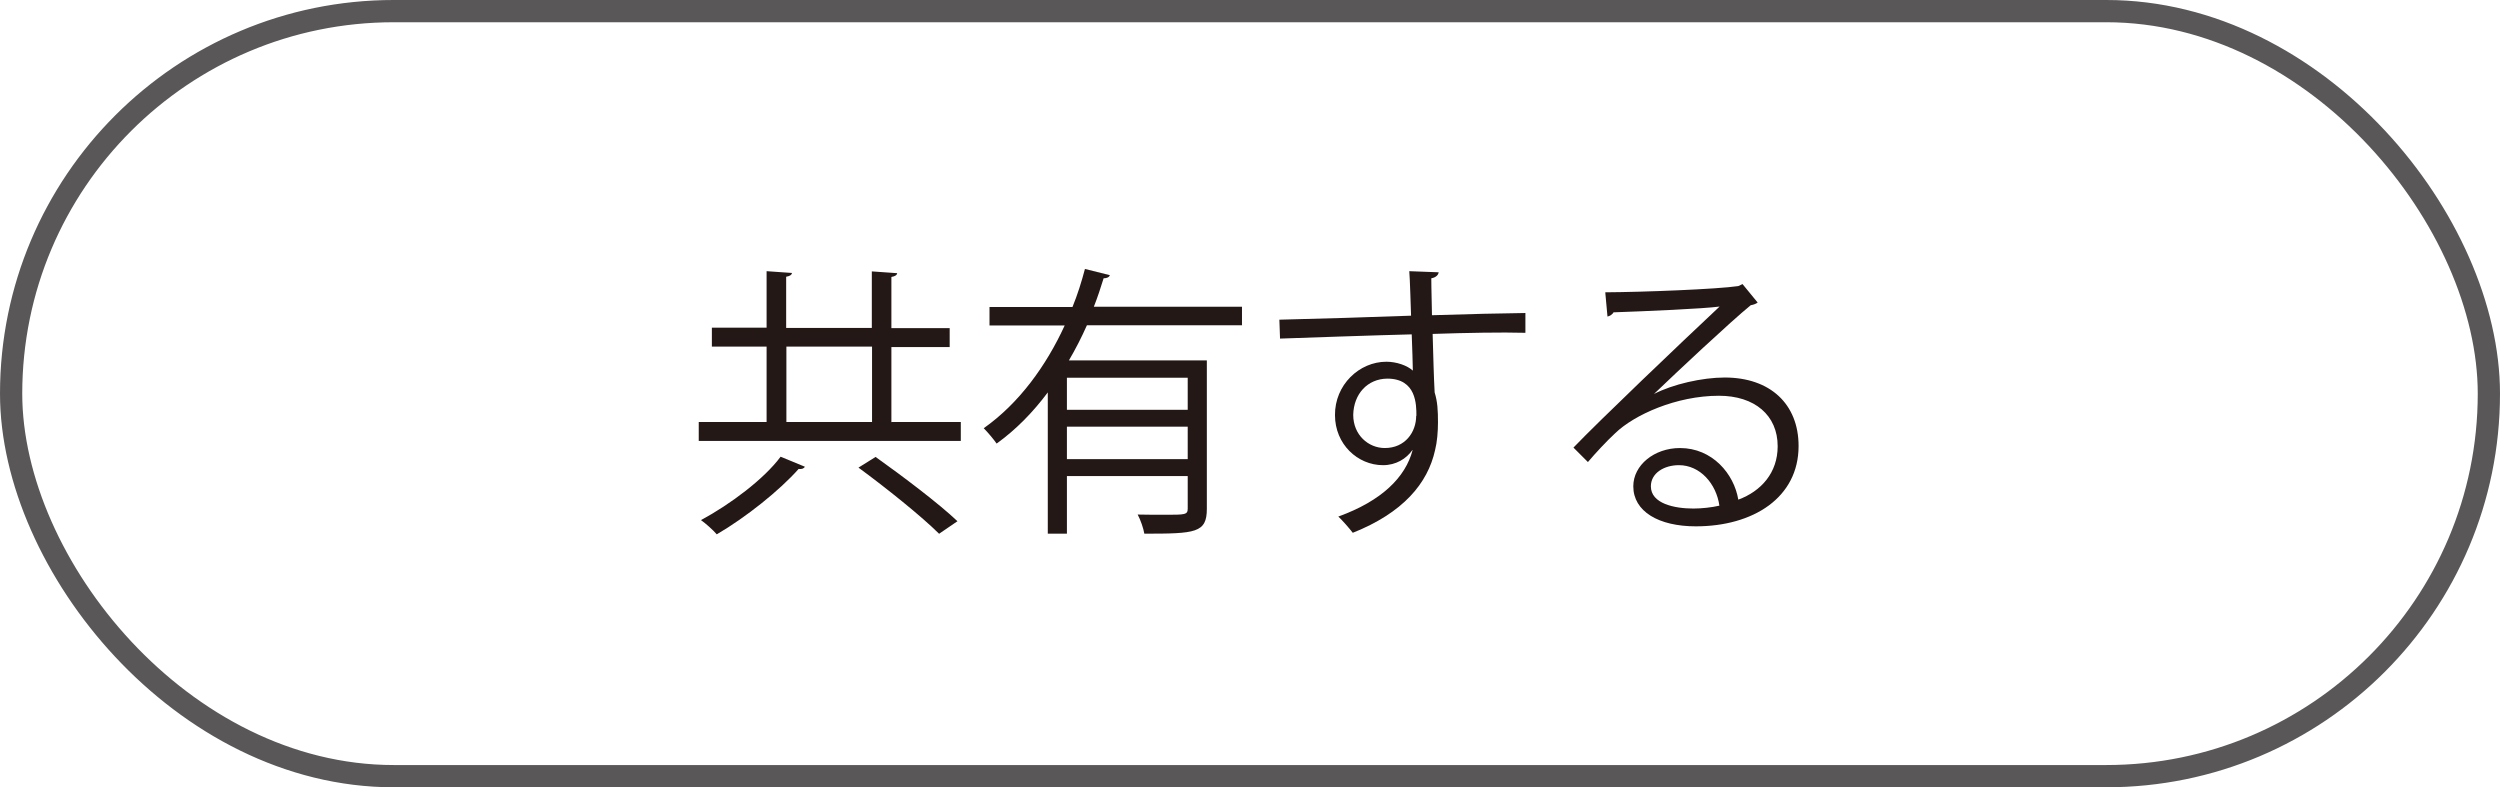
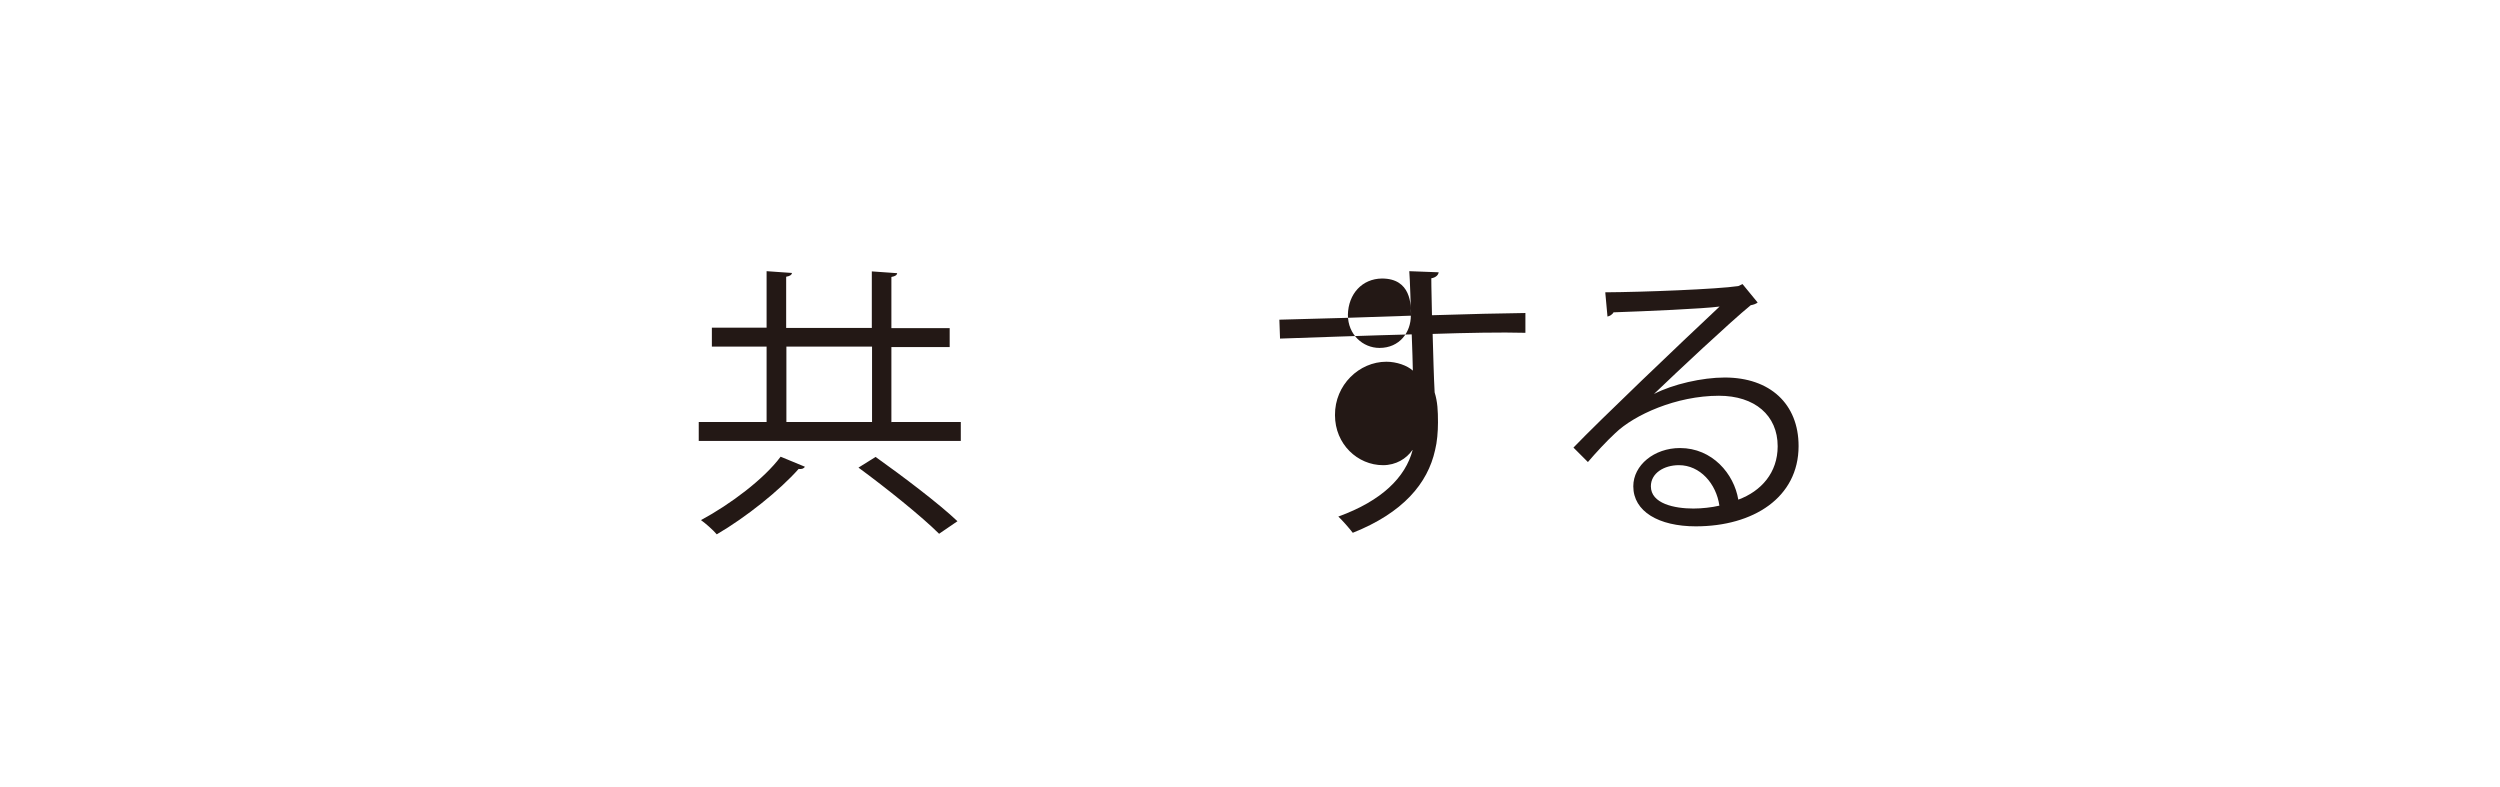
<svg xmlns="http://www.w3.org/2000/svg" id="_レイヤー_1" viewBox="0 0 112.38 35.39">
  <defs>
    <style>.cls-1{fill:#231815;}.cls-2{fill:none;stroke:#595757;stroke-miterlimit:10;}</style>
  </defs>
-   <rect class="cls-2" x=".5" y=".5" width="111.38" height="34.39" rx="17.2" ry="17.2" />
  <g>
    <path class="cls-1" d="M40.08,18.97h3.11v.85h-11.78v-.85h3.05v-3.39h-2.46v-.85h2.46v-2.54l1.14,.08c-.01,.08-.08,.14-.26,.17v2.3h3.85v-2.54l1.14,.08c-.01,.08-.08,.14-.26,.17v2.3h2.62v.85h-2.62v3.39Zm-3.9,2.01c-.04,.08-.14,.12-.28,.1-.85,.96-2.36,2.17-3.68,2.94-.18-.21-.5-.49-.71-.64,1.32-.71,2.84-1.85,3.58-2.85l1.09,.45Zm-.83-5.4v3.39h3.85v-3.39h-3.85Zm6.87,8.42c-.78-.78-2.39-2.07-3.63-2.98l.77-.48c1.22,.87,2.85,2.1,3.68,2.89l-.82,.56Z" />
-     <path class="cls-1" d="M55.85,14.62h-6.99c-.24,.54-.51,1.07-.81,1.58h6.2v6.67c0,1.09-.51,1.12-2.81,1.12-.04-.24-.17-.62-.3-.86,.45,.01,.87,.01,1.22,.01,.92,0,1.03,0,1.03-.28v-1.46h-5.43v2.59h-.86v-6.35c-.65,.87-1.41,1.66-2.3,2.3-.13-.19-.4-.51-.58-.69,1.59-1.12,2.81-2.81,3.64-4.62h-3.38v-.83h3.73c.23-.56,.41-1.14,.56-1.71l1.12,.28c-.03,.09-.13,.14-.28,.14-.13,.42-.27,.85-.44,1.28h6.66v.83Zm-2.46,3.8v-1.44h-5.43v1.44h5.43Zm-5.43,2.22h5.43v-1.46h-5.43v1.46Z" />
-     <path class="cls-1" d="M63.43,14.19c-.01-.28-.05-1.68-.08-2l1.32,.05c-.01,.1-.1,.23-.33,.27,0,.15,0,.31,.03,1.66,1.58-.05,3.23-.09,4.2-.1v.89c-1.09-.03-2.64,0-4.17,.05,.03,1,.05,1.92,.09,2.63,.13,.42,.15,.81,.15,1.35,0,.41-.04,.89-.13,1.24-.33,1.5-1.44,2.82-3.7,3.72-.17-.22-.45-.54-.65-.73,1.96-.71,3.02-1.77,3.34-2.99h-.01c-.27,.39-.74,.68-1.32,.68-1.14,0-2.16-.94-2.16-2.25-.01-1.36,1.09-2.4,2.31-2.4,.46,0,.94,.17,1.19,.4,0-.22-.03-1.08-.05-1.63-1.33,.03-5.39,.17-5.92,.19l-.03-.85,2.93-.08,2.99-.1Zm.24,4.5c0-.5,0-1.67-1.31-1.67-.89,.01-1.51,.69-1.53,1.63,0,.9,.68,1.49,1.42,1.49,.91,0,1.41-.71,1.41-1.45Z" />
+     <path class="cls-1" d="M63.43,14.19c-.01-.28-.05-1.68-.08-2l1.32,.05c-.01,.1-.1,.23-.33,.27,0,.15,0,.31,.03,1.66,1.58-.05,3.23-.09,4.2-.1v.89c-1.09-.03-2.64,0-4.17,.05,.03,1,.05,1.92,.09,2.63,.13,.42,.15,.81,.15,1.35,0,.41-.04,.89-.13,1.24-.33,1.5-1.44,2.82-3.7,3.72-.17-.22-.45-.54-.65-.73,1.96-.71,3.02-1.77,3.34-2.99h-.01c-.27,.39-.74,.68-1.32,.68-1.14,0-2.16-.94-2.16-2.25-.01-1.36,1.09-2.4,2.31-2.4,.46,0,.94,.17,1.19,.4,0-.22-.03-1.08-.05-1.63-1.33,.03-5.39,.17-5.92,.19l-.03-.85,2.93-.08,2.99-.1Zc0-.5,0-1.67-1.31-1.67-.89,.01-1.51,.69-1.53,1.63,0,.9,.68,1.49,1.42,1.49,.91,0,1.41-.71,1.41-1.45Z" />
    <path class="cls-1" d="M74.35,17.71c.85-.44,2.17-.74,3.18-.74,2.04,0,3.32,1.19,3.32,3.08,0,2.32-2.04,3.61-4.62,3.61-1.67,0-2.81-.67-2.81-1.8,0-.95,.94-1.72,2.1-1.72,1.45,0,2.43,1.16,2.62,2.32,1.03-.38,1.77-1.21,1.77-2.4,0-1.39-1.03-2.27-2.64-2.27-1.92,0-3.81,.86-4.66,1.68-.39,.36-.89,.9-1.23,1.3l-.65-.65c1.16-1.21,4.83-4.71,6.57-6.34-.74,.1-3.31,.21-4.77,.26-.04,.09-.17,.17-.27,.19l-.1-1.09c1.73-.01,5.04-.14,5.98-.28l.19-.09,.68,.83c-.06,.05-.18,.1-.31,.12-.91,.74-3.35,3.03-4.35,3.99h0Zm1.77,5.15c.38,0,.83-.05,1.17-.13-.14-.99-.87-1.82-1.82-1.82-.67,0-1.26,.36-1.26,.95,0,.78,1.06,1,1.91,1Z" />
  </g>
</svg>